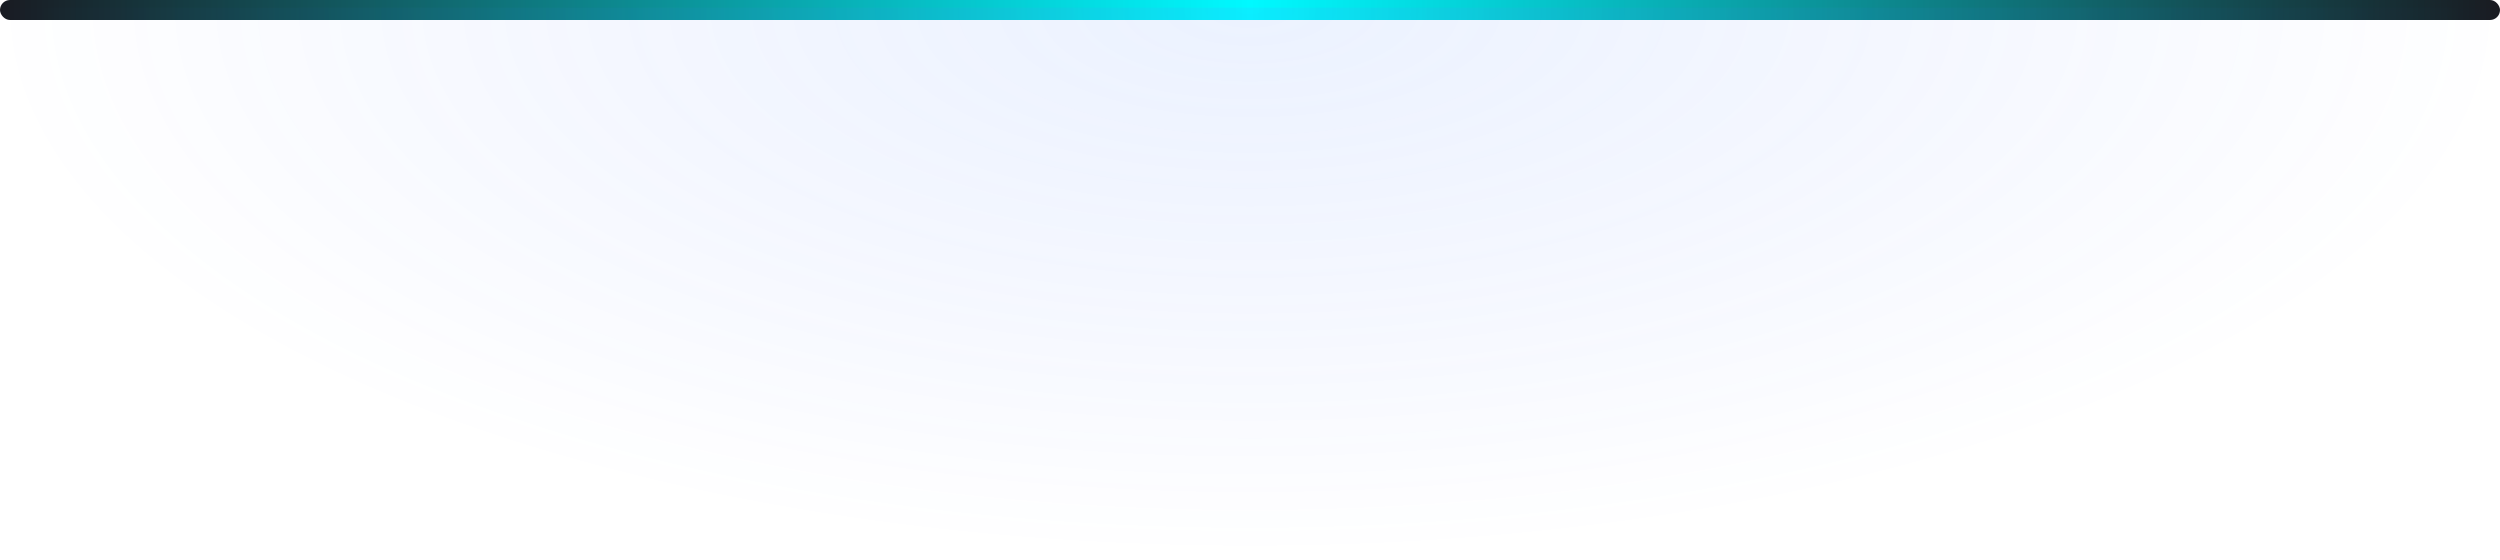
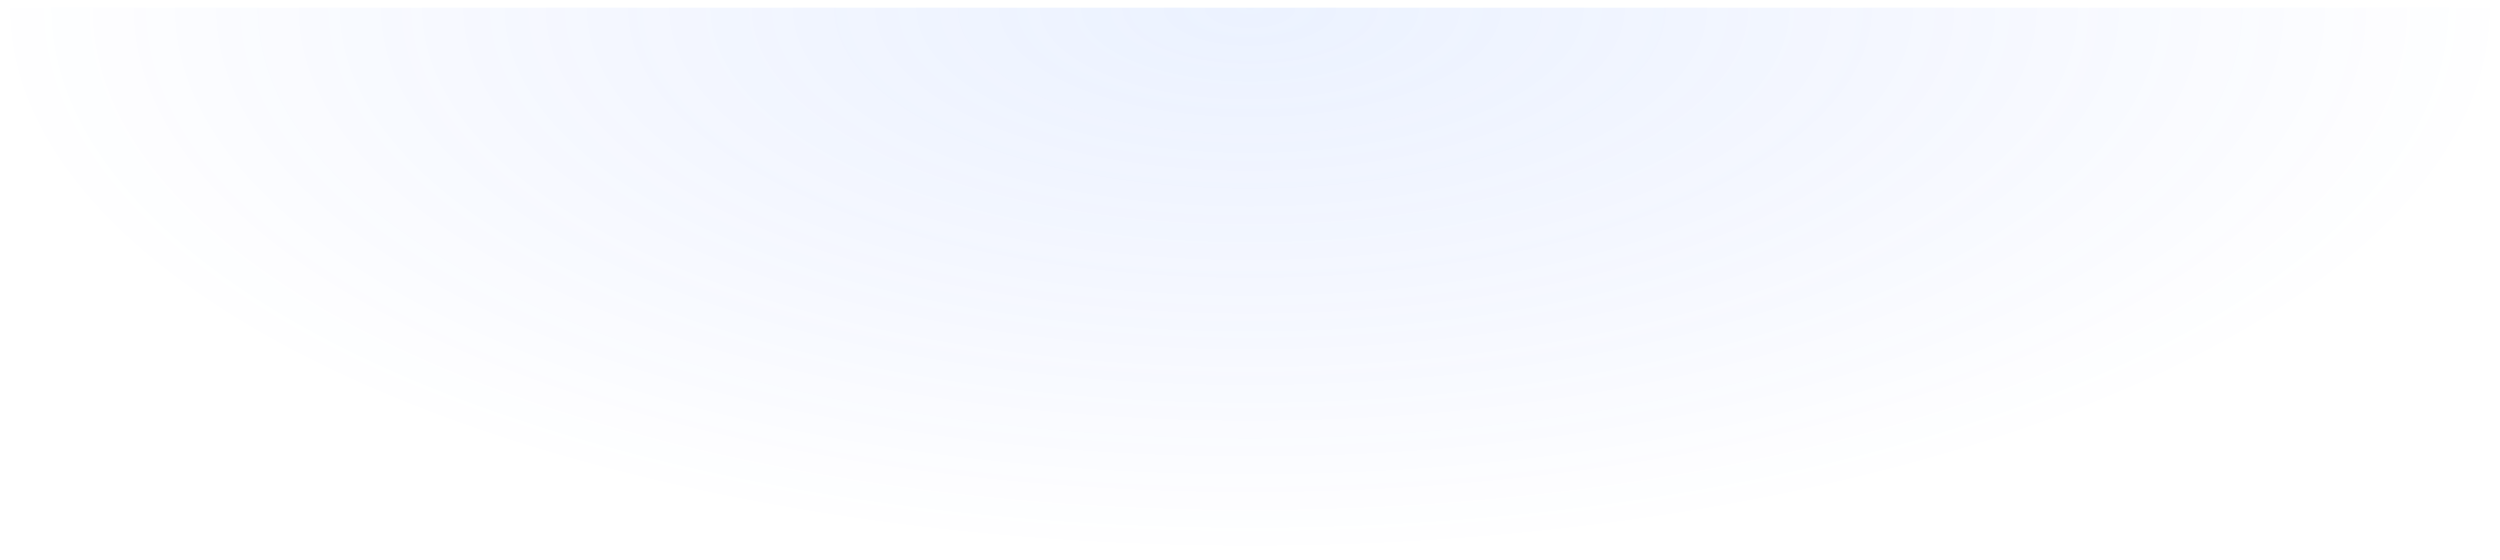
<svg xmlns="http://www.w3.org/2000/svg" width="500" height="112" viewBox="0 0 500 112" fill="none">
-   <rect width="500" height="4" rx="2" fill="url(#paint0_linear_294_3694)" />
  <path opacity="0.5" d="M500 1.53C500 15.913 493.534 30.156 480.97 43.445C468.406 56.734 449.991 68.808 426.777 78.979C403.562 89.15 376.002 97.218 345.671 102.722C315.339 108.226 282.83 111.059 250 111.059C217.17 111.059 184.661 108.226 154.329 102.722C123.998 97.218 96.438 89.15 73.223 78.979C50.009 68.808 31.594 56.734 19.03 43.445C6.466 30.156 -4.34778e-06 15.913 -1.30613e-06 1.53L250 1.53L500 1.53Z" fill="url(#paint1_radial_294_3694)" />
  <defs>
    <linearGradient id="paint0_linear_294_3694" x1="0" y1="2" x2="500" y2="2" gradientUnits="userSpaceOnUse">
      <stop stop-color="#191B22" />
      <stop offset="0.5" stop-color="#00F9FF" />
      <stop offset="1" stop-color="#191B21" />
    </linearGradient>
    <radialGradient id="paint1_radial_294_3694" cx="0" cy="0" r="1" gradientUnits="userSpaceOnUse" gradientTransform="translate(250 1.53) rotate(90) scale(109.53 250)">
      <stop stop-color="#5E94FF" stop-opacity="0.24" />
      <stop offset="1" stop-color="#315EFF" stop-opacity="0" />
    </radialGradient>
  </defs>
</svg>